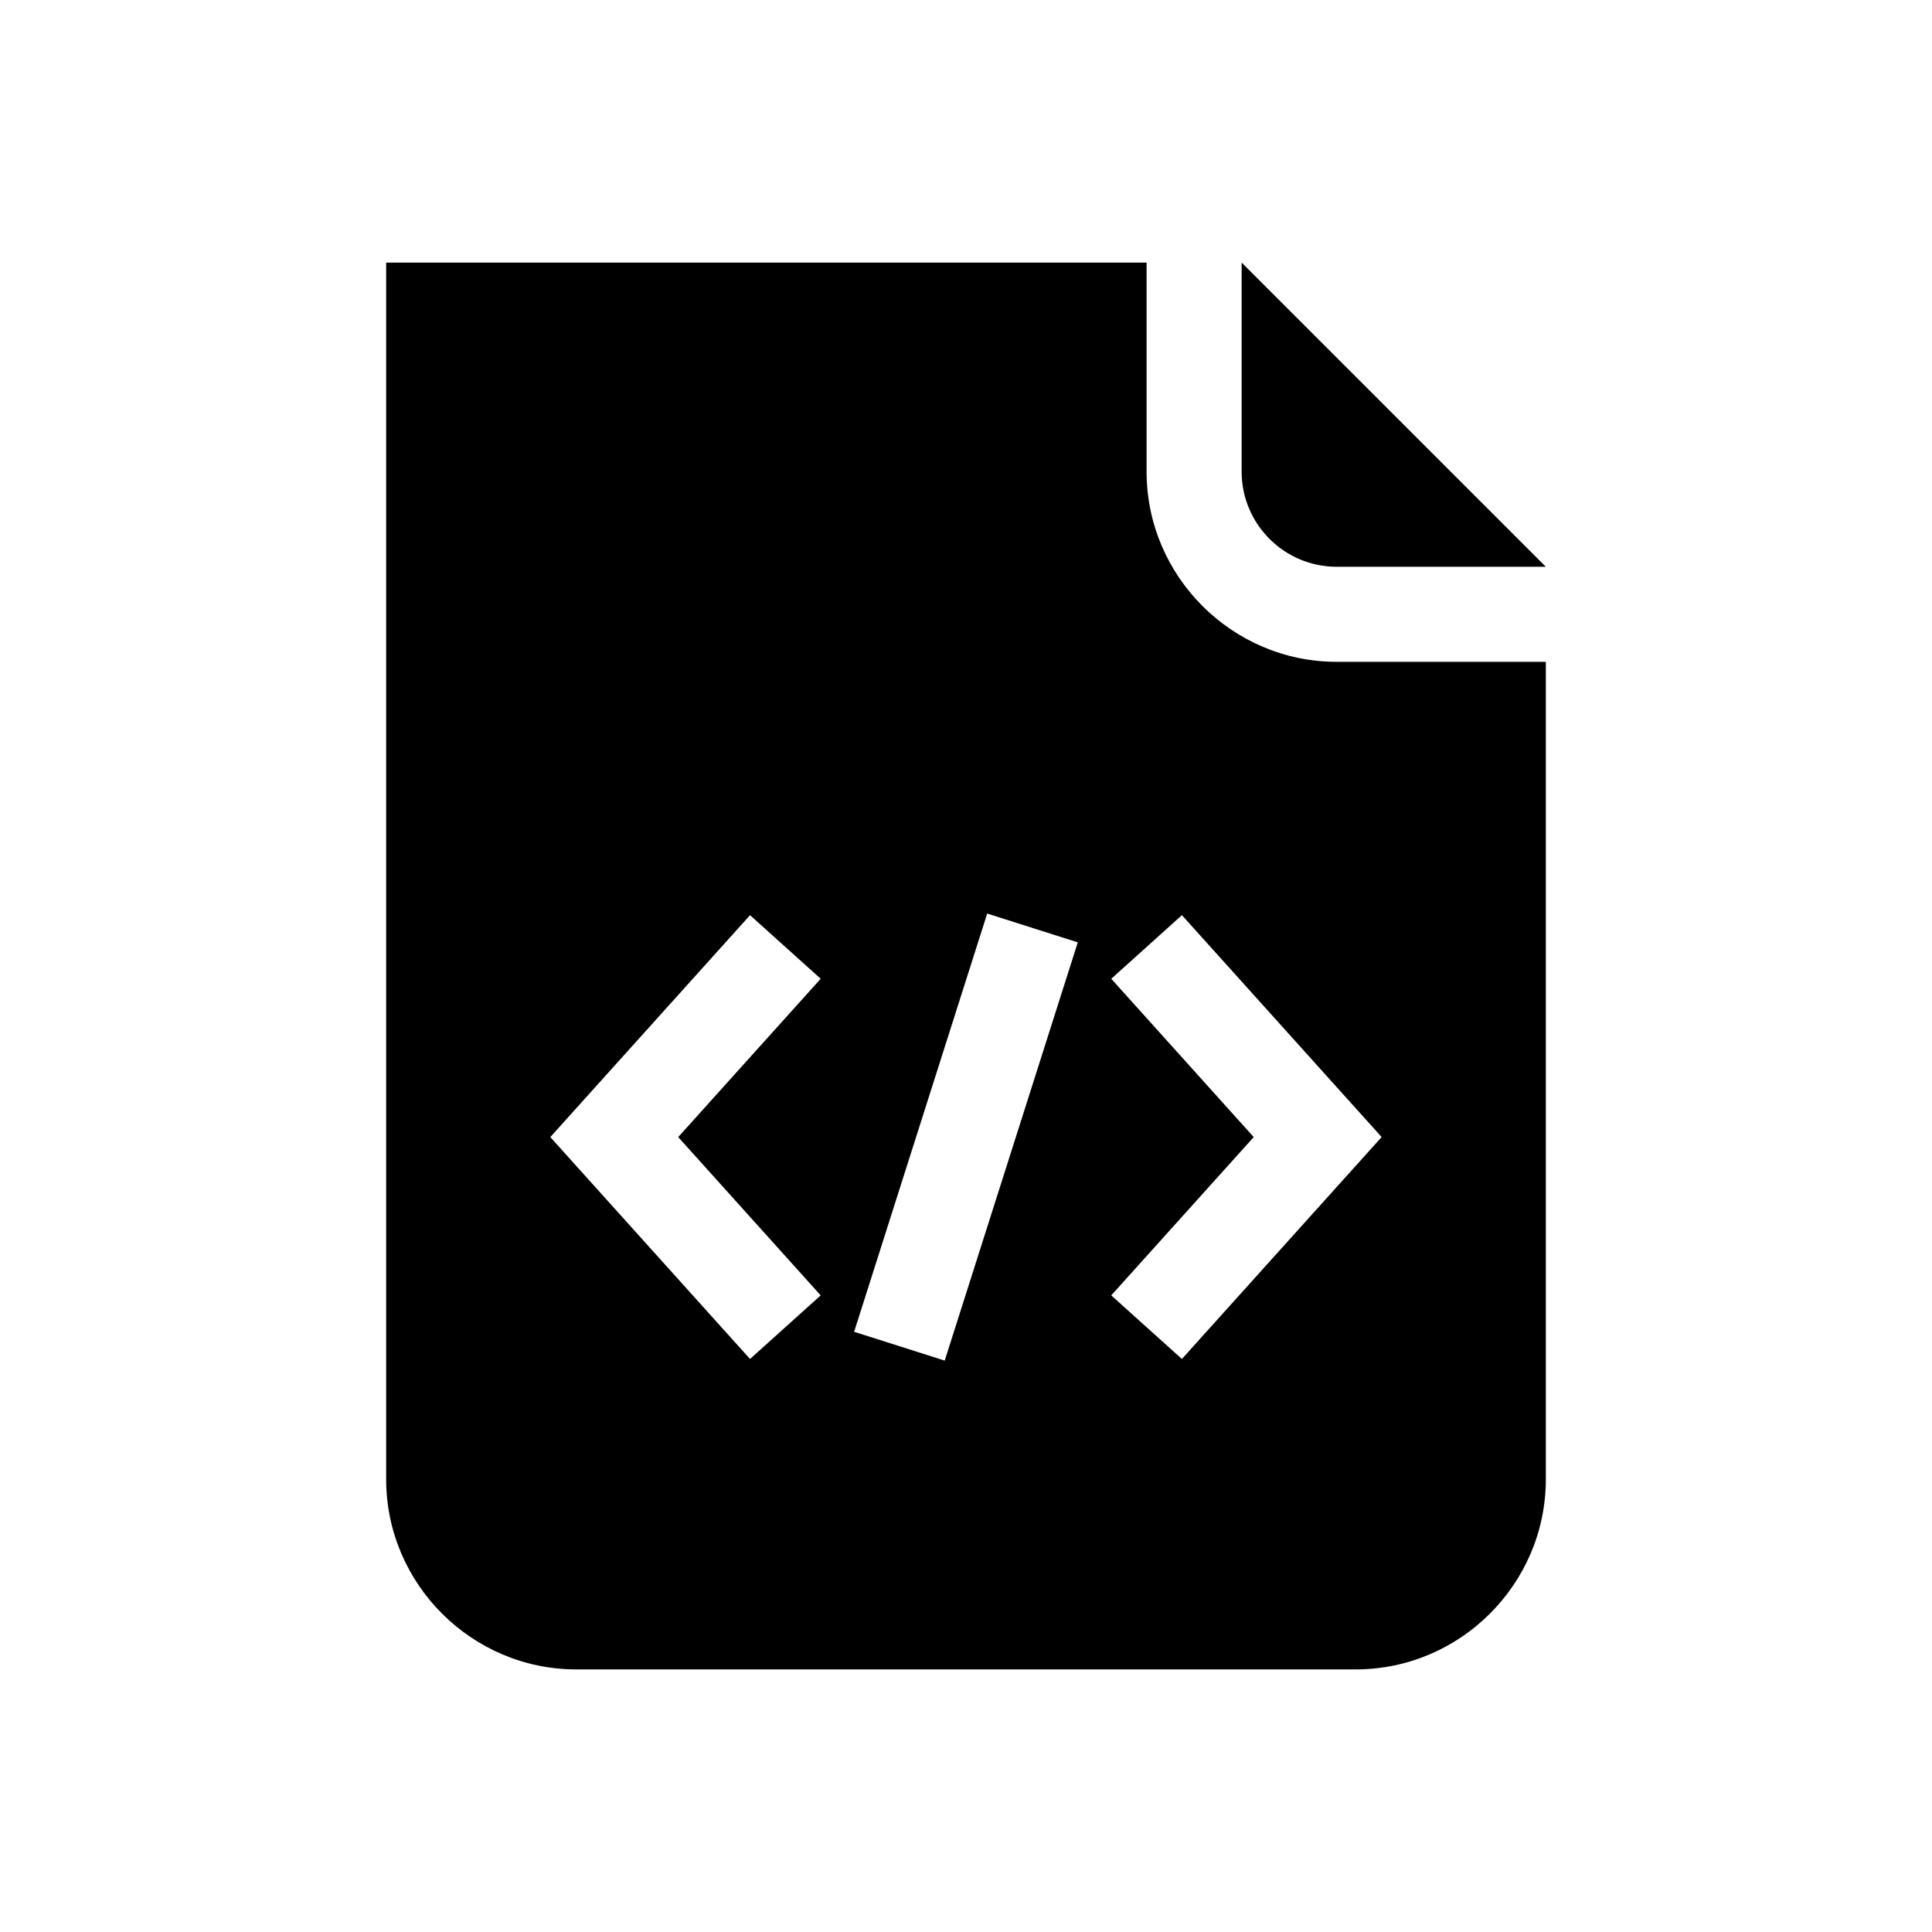
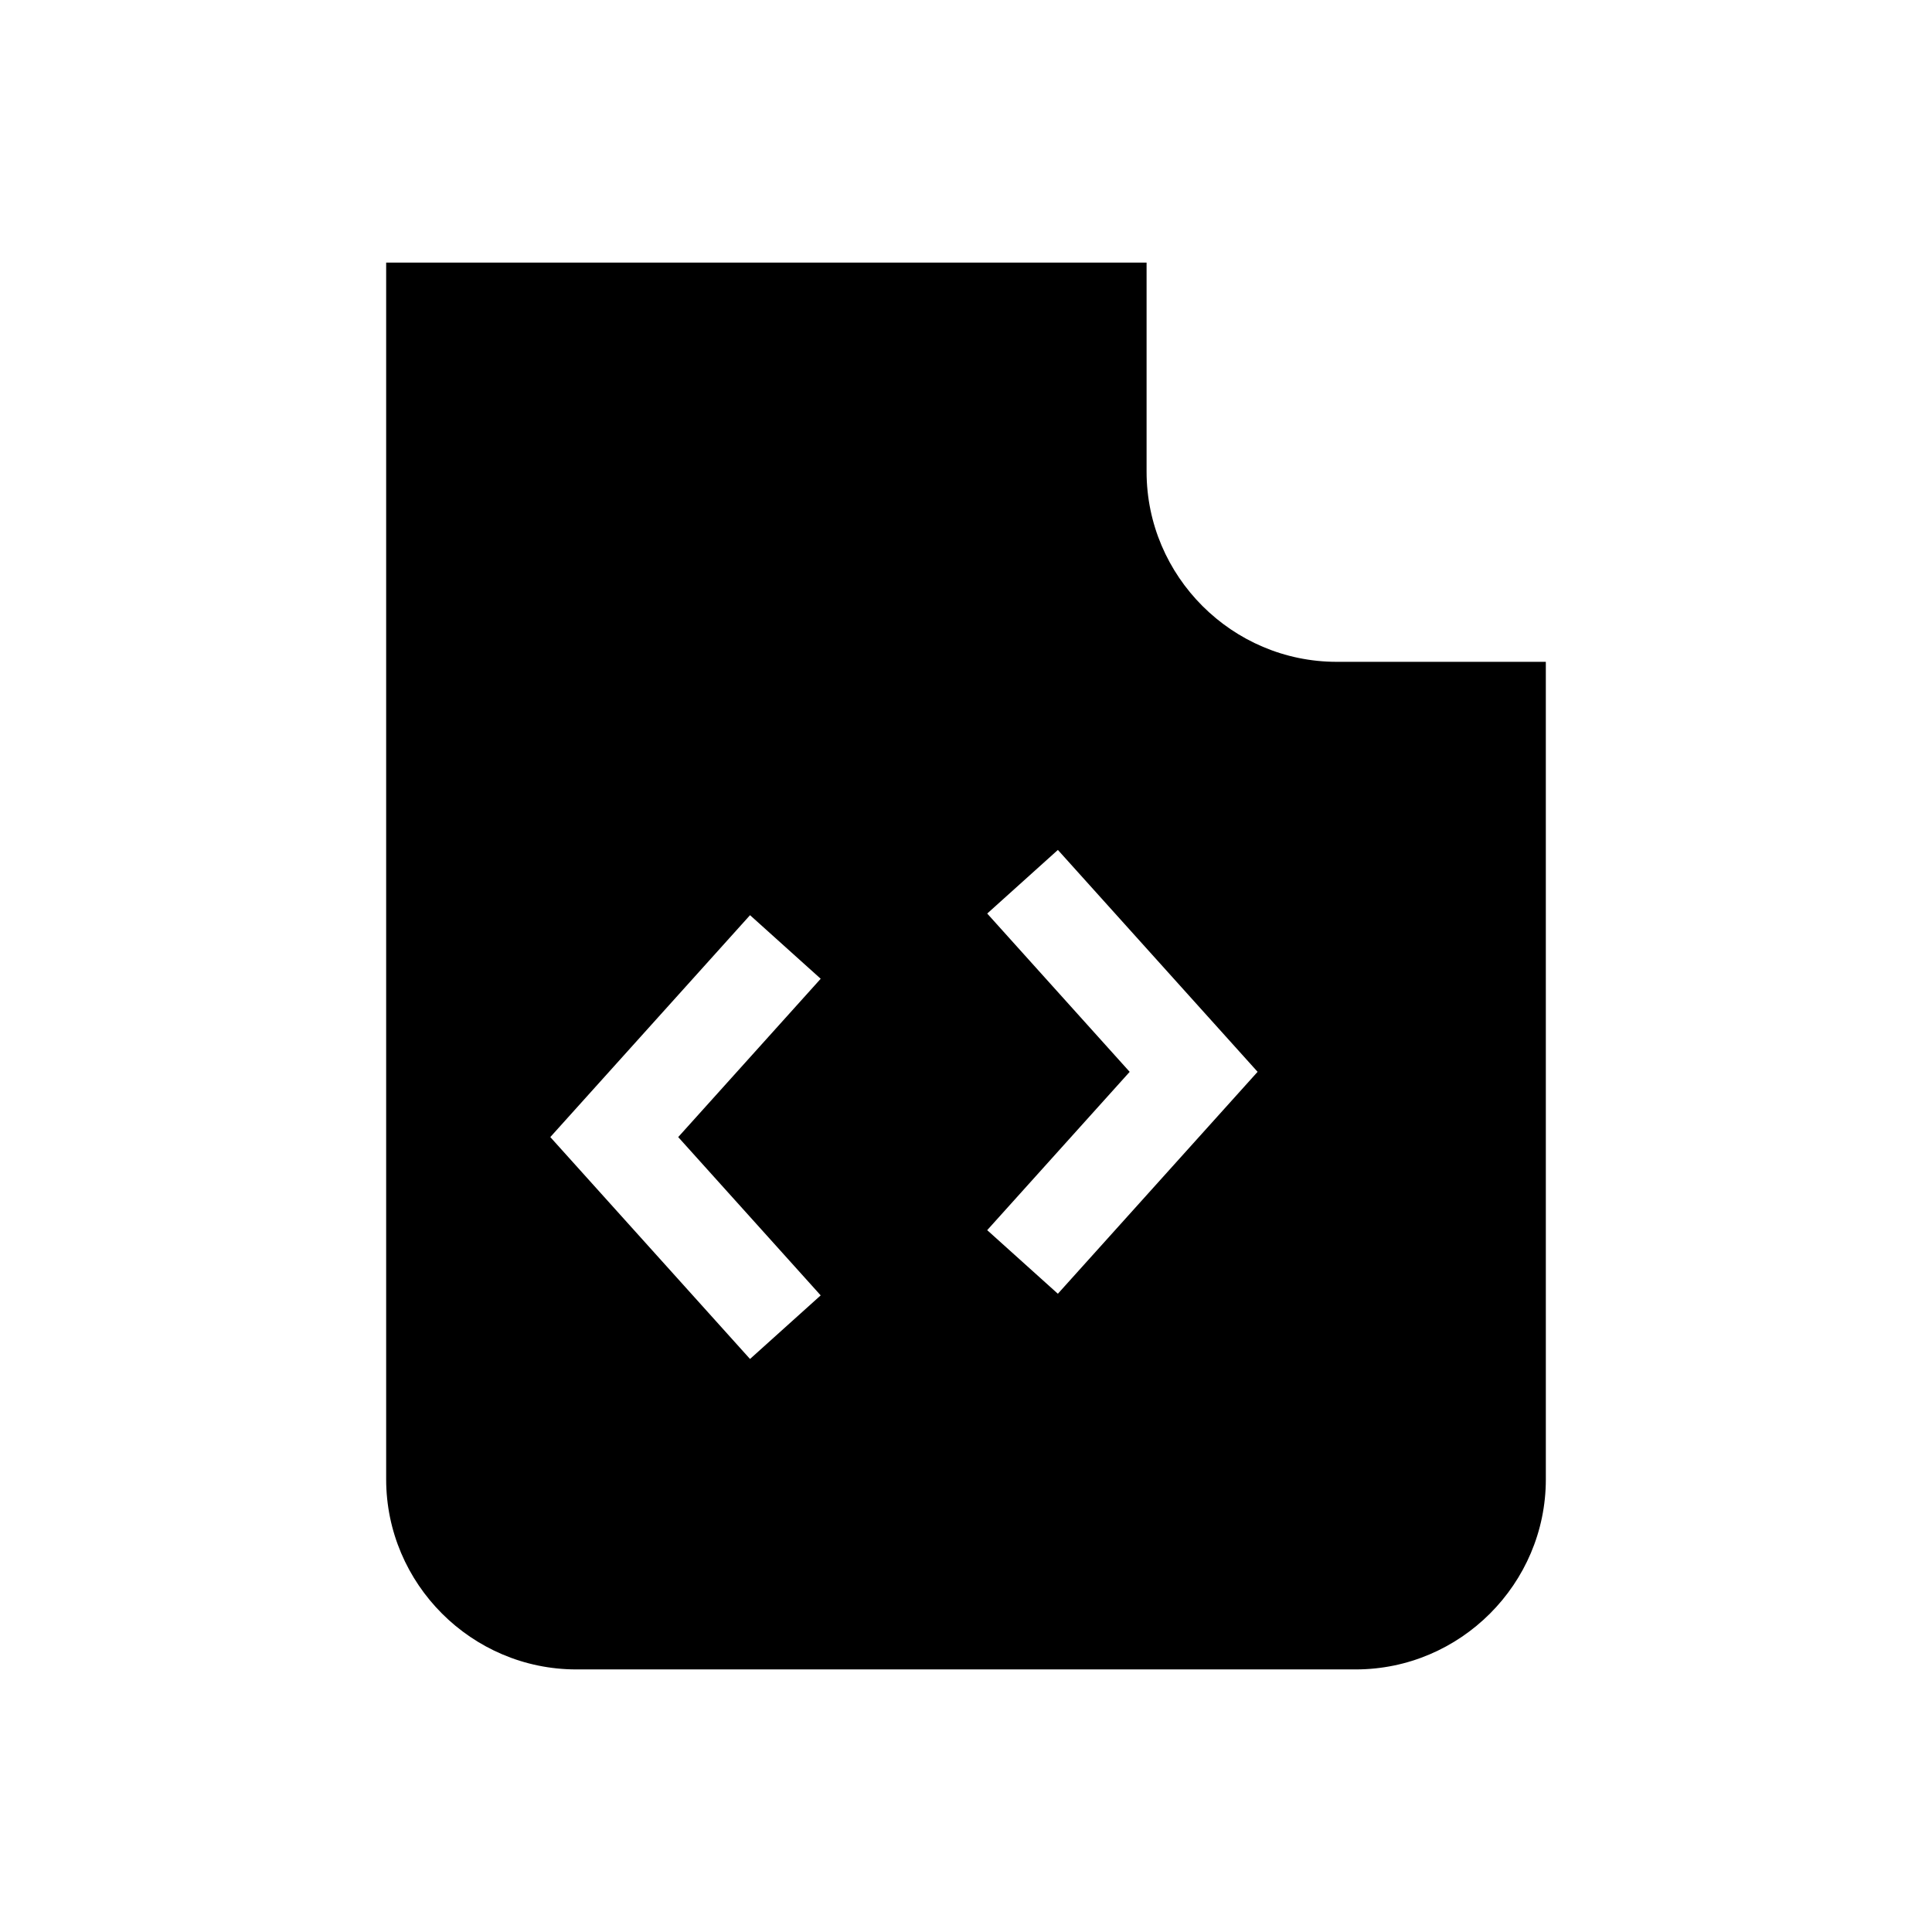
<svg xmlns="http://www.w3.org/2000/svg" fill="#000000" width="800px" height="800px" version="1.1" viewBox="144 144 512 512">
  <g>
-     <path d="m498.24 294.2h55.418l-80.609-80.609v55.418c0 13.891 11.301 25.191 25.191 25.191z" />
-     <path d="m498.24 319.39c-27.711 0-50.383-22.672-50.383-50.383v-55.418h-201.52v322.44c0 27.711 22.672 50.383 50.383 50.383h206.56c27.711 0 50.383-22.672 50.383-50.383l-0.004-216.64zm-136.75 167.9-18.727 16.852-52.926-58.805 52.93-58.805 18.727 16.848-37.762 41.957zm32.871 17.285-24.008-7.637 35.266-110.84 24.008 7.637zm62.855-0.434-18.727-16.852 37.758-41.953-37.754-41.953 18.727-16.859 52.926 58.805z" />
+     <path d="m498.24 319.39c-27.711 0-50.383-22.672-50.383-50.383v-55.418h-201.52v322.44c0 27.711 22.672 50.383 50.383 50.383h206.56c27.711 0 50.383-22.672 50.383-50.383l-0.004-216.64zm-136.75 167.9-18.727 16.852-52.926-58.805 52.93-58.805 18.727 16.848-37.762 41.957zzm62.855-0.434-18.727-16.852 37.758-41.953-37.754-41.953 18.727-16.859 52.926 58.805z" />
  </g>
</svg>